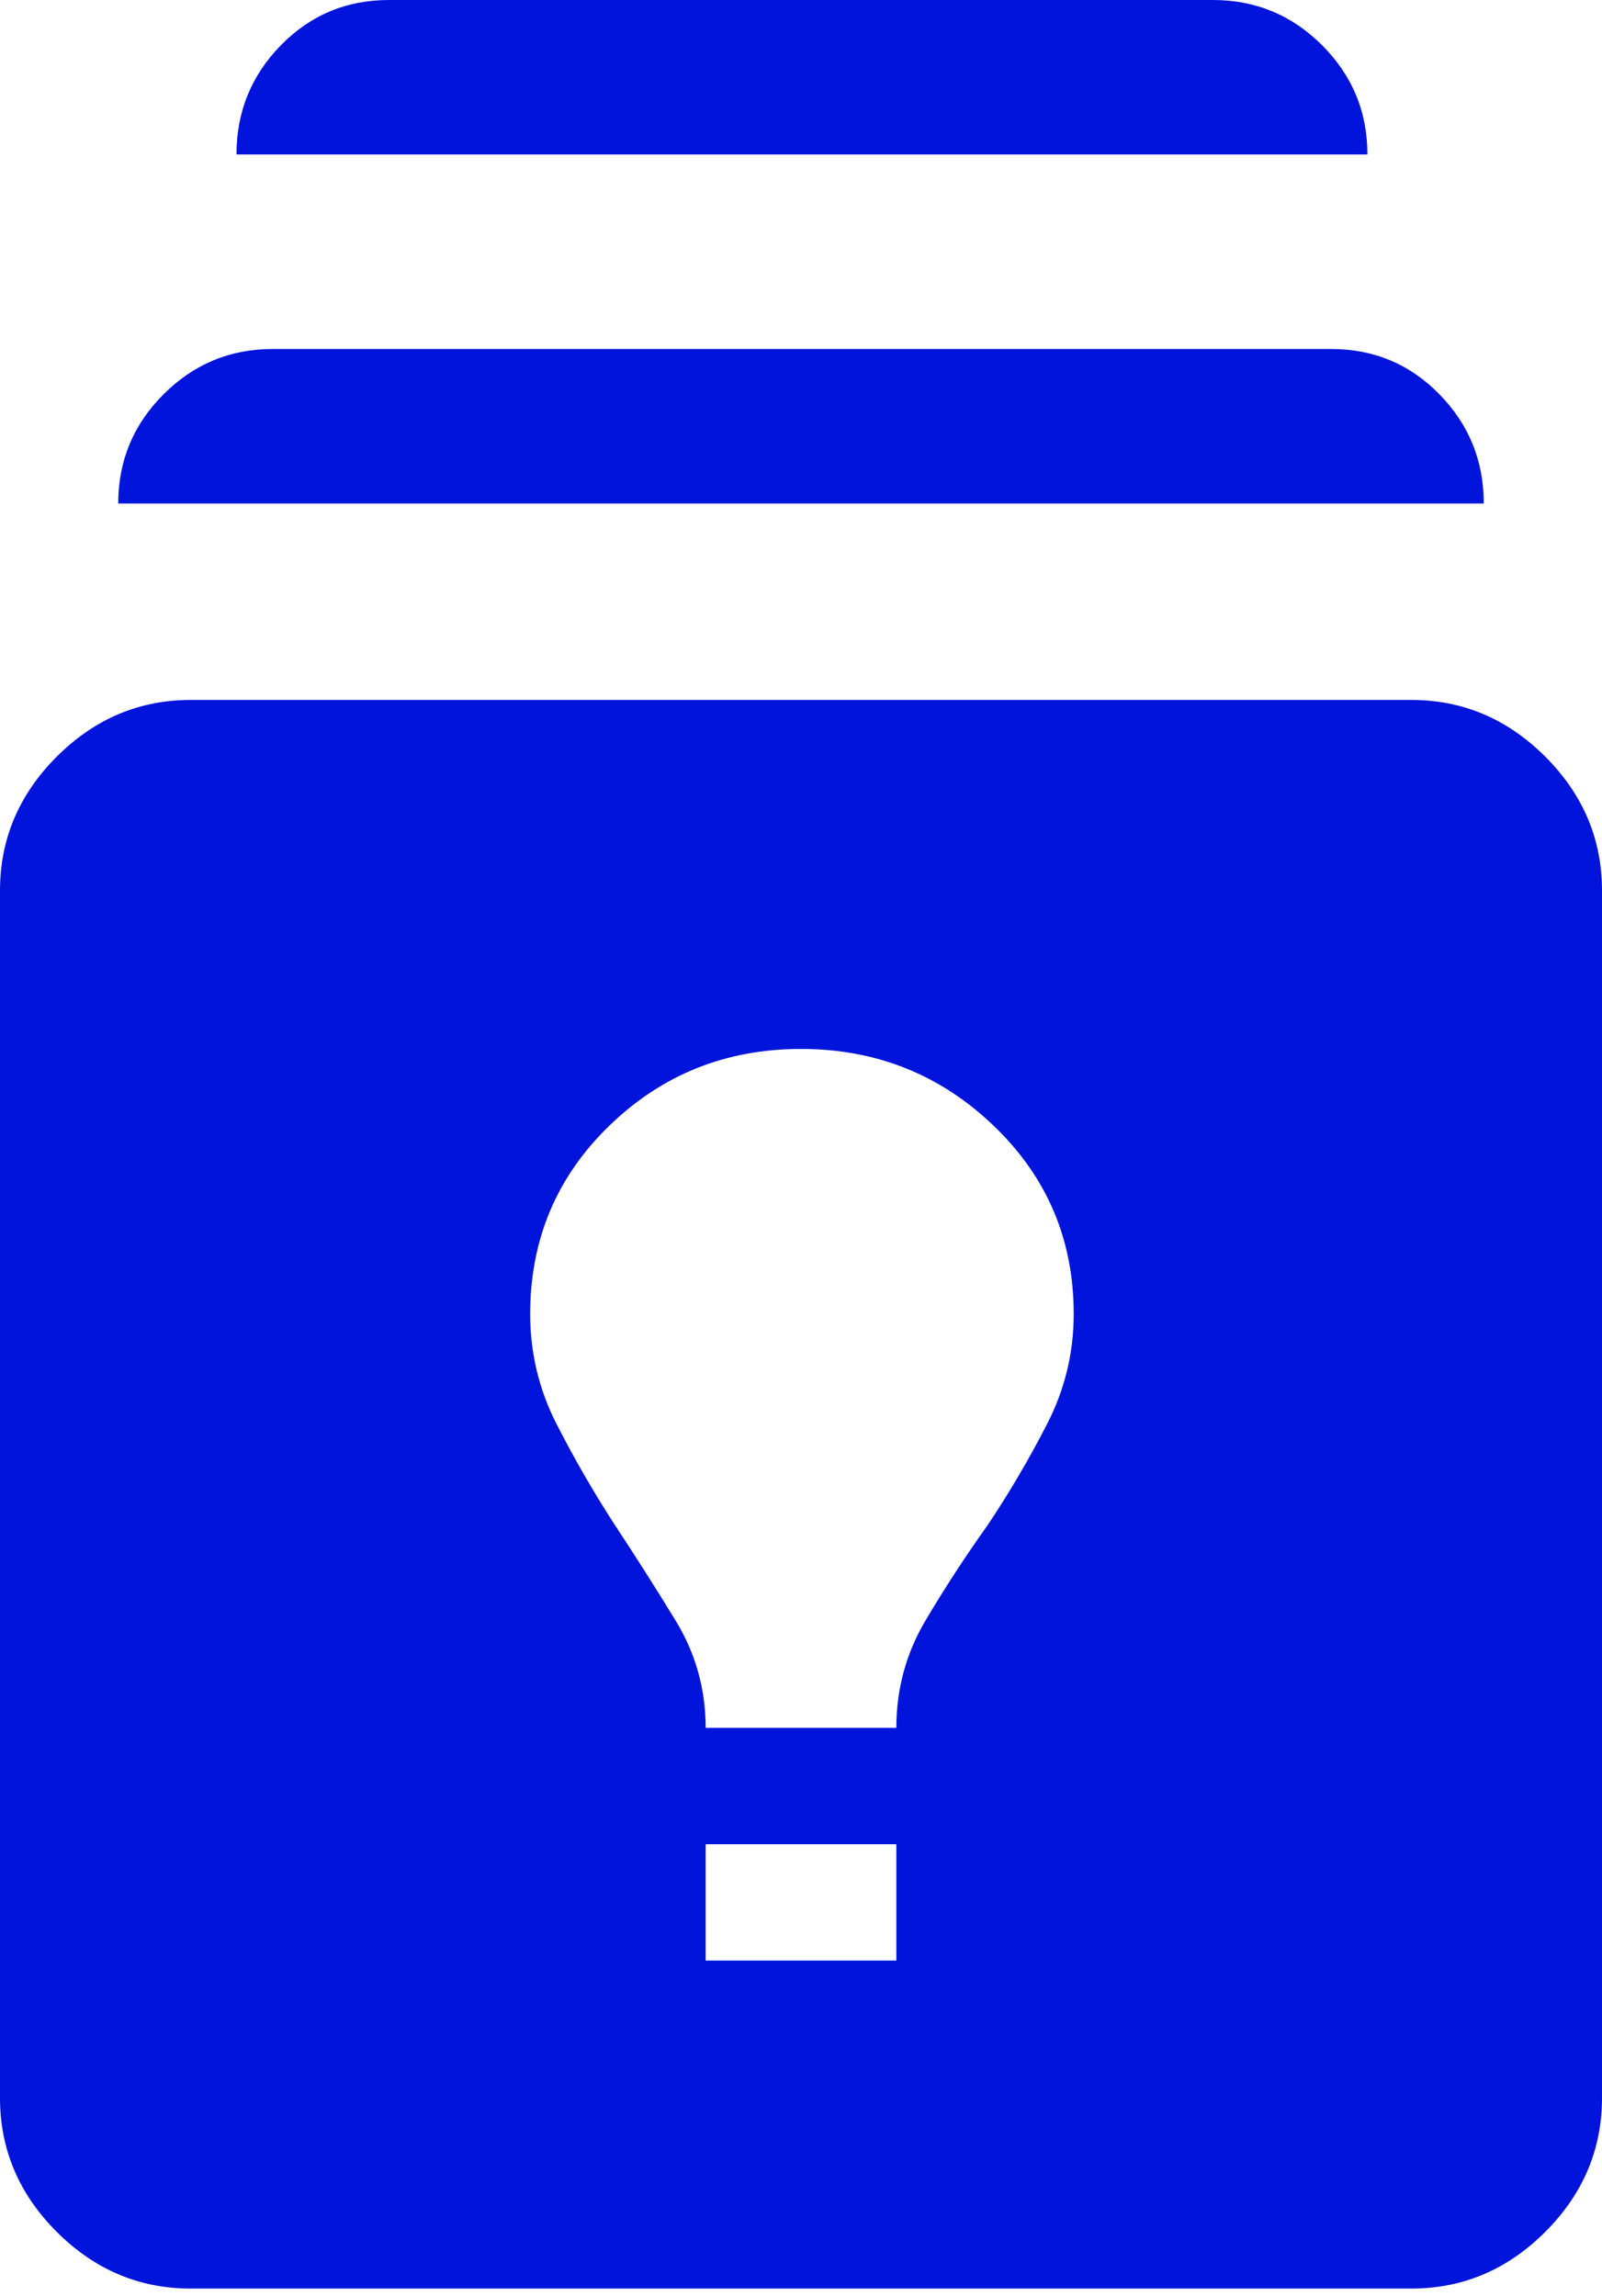
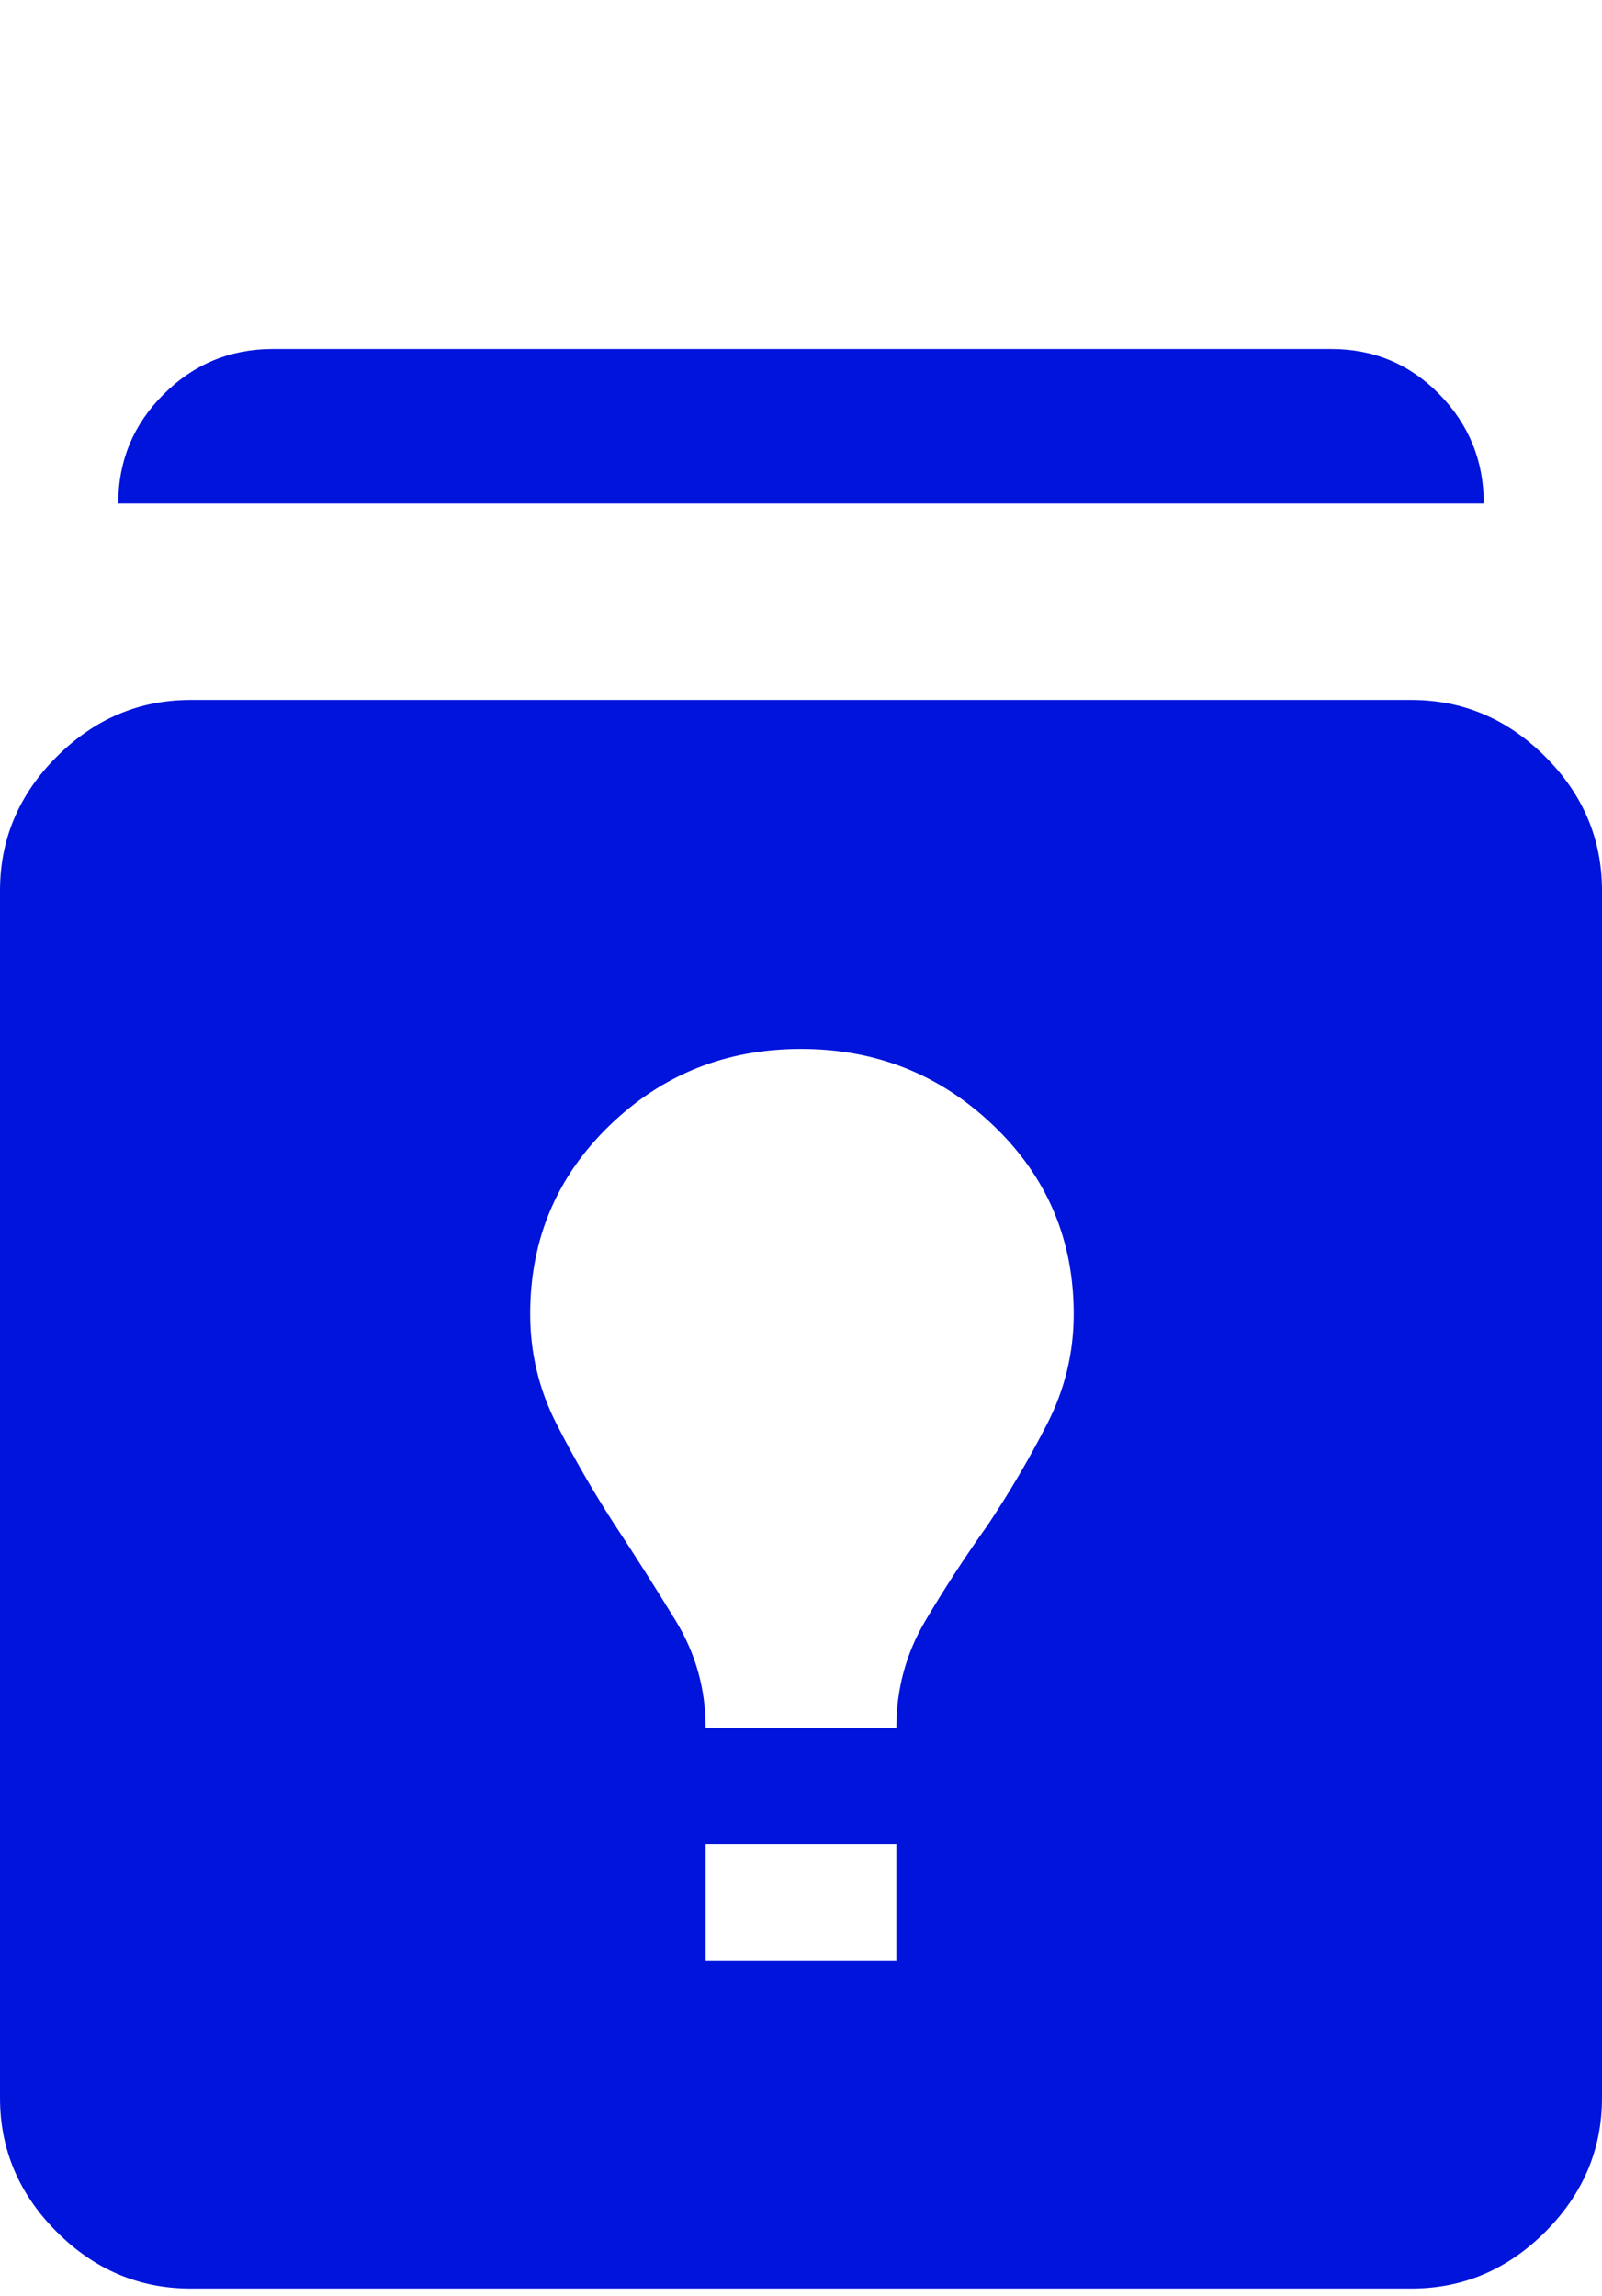
<svg xmlns="http://www.w3.org/2000/svg" width="60" height="86" viewBox="0 0 60 86" fill="none">
  <path id="trophy-cup" d="M7.143 85.714C5.215 85.714 3.542 85.006 2.125 83.59C0.708 82.172 0 80.5 0 78.571V33.357C0 31.428 0.708 29.756 2.125 28.339C3.542 26.923 5.215 26.215 7.143 26.215H52.857C54.785 26.215 56.458 26.923 57.875 28.339C59.292 29.756 60 31.428 60 33.357V78.571C60 80.5 59.292 82.172 57.875 83.59C56.458 85.006 54.785 85.714 52.857 85.714H7.143ZM26.429 73.428H33.571V69.072H26.429V73.428ZM26.429 64.714H33.571C33.571 63.262 33.934 61.923 34.661 60.696C35.387 59.47 36.167 58.274 37 57.107C37.81 55.893 38.548 54.637 39.214 53.339C39.881 52.042 40.214 50.667 40.214 49.214C40.214 46.428 39.214 44.077 37.214 42.161C35.214 40.244 32.809 39.286 30 39.286C27.191 39.286 24.798 40.244 22.821 42.161C20.845 44.077 19.857 46.428 19.857 49.214C19.857 50.667 20.184 52.036 20.839 53.322C21.494 54.608 22.215 55.858 23 57.072C23.786 58.262 24.554 59.47 25.304 60.696C26.054 61.923 26.429 63.262 26.429 64.714Z" fill="#0014DC" />
  <path id="middle-cap" d="M4.428 18.857C4.428 17.262 4.994 15.899 6.125 14.768C7.256 13.637 8.619 13.071 10.214 13.071H49.857C51.453 13.071 52.804 13.637 53.911 14.768C55.018 15.899 55.572 17.262 55.572 18.857H4.428Z" fill="#0014DC" />
-   <path id="bottom-cap" d="M8.857 5.786C8.857 4.191 9.411 2.828 10.518 1.696C11.625 0.565 12.976 0 14.571 0H45.429C47.024 0 48.387 0.565 49.518 1.696C50.649 2.828 51.214 4.191 51.214 5.786H8.857Z" fill="#0014DC" />
</svg>